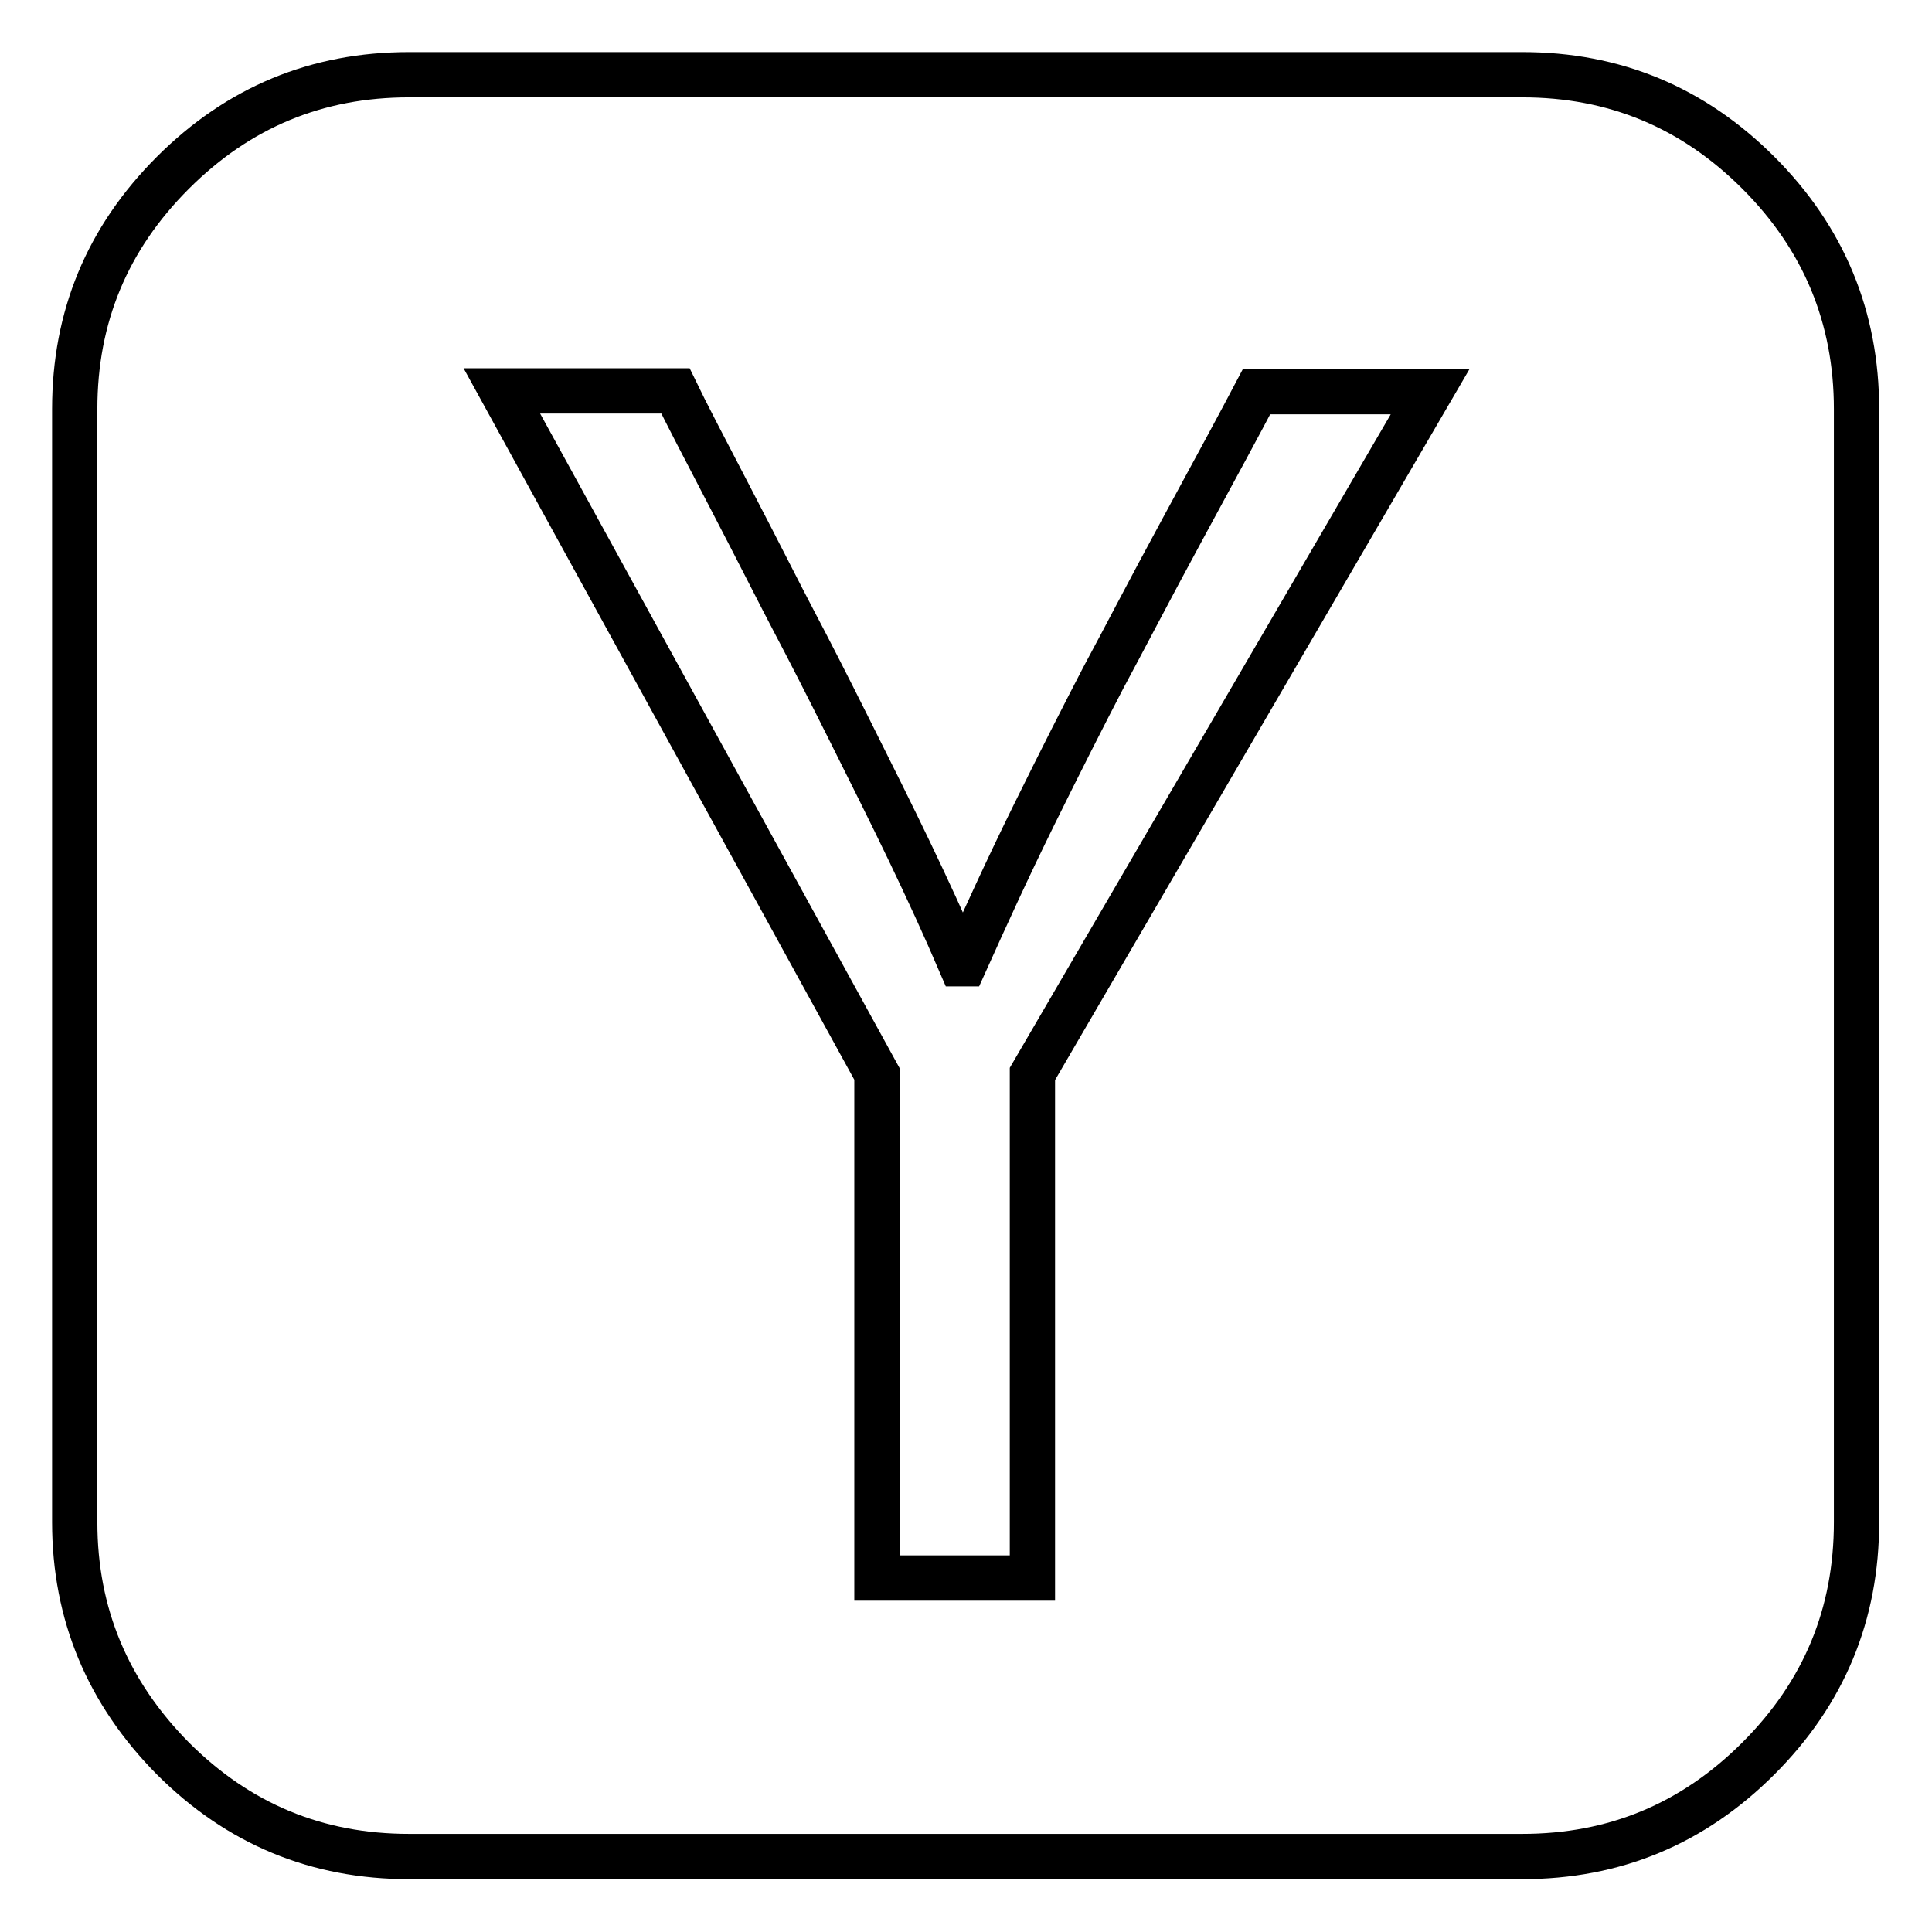
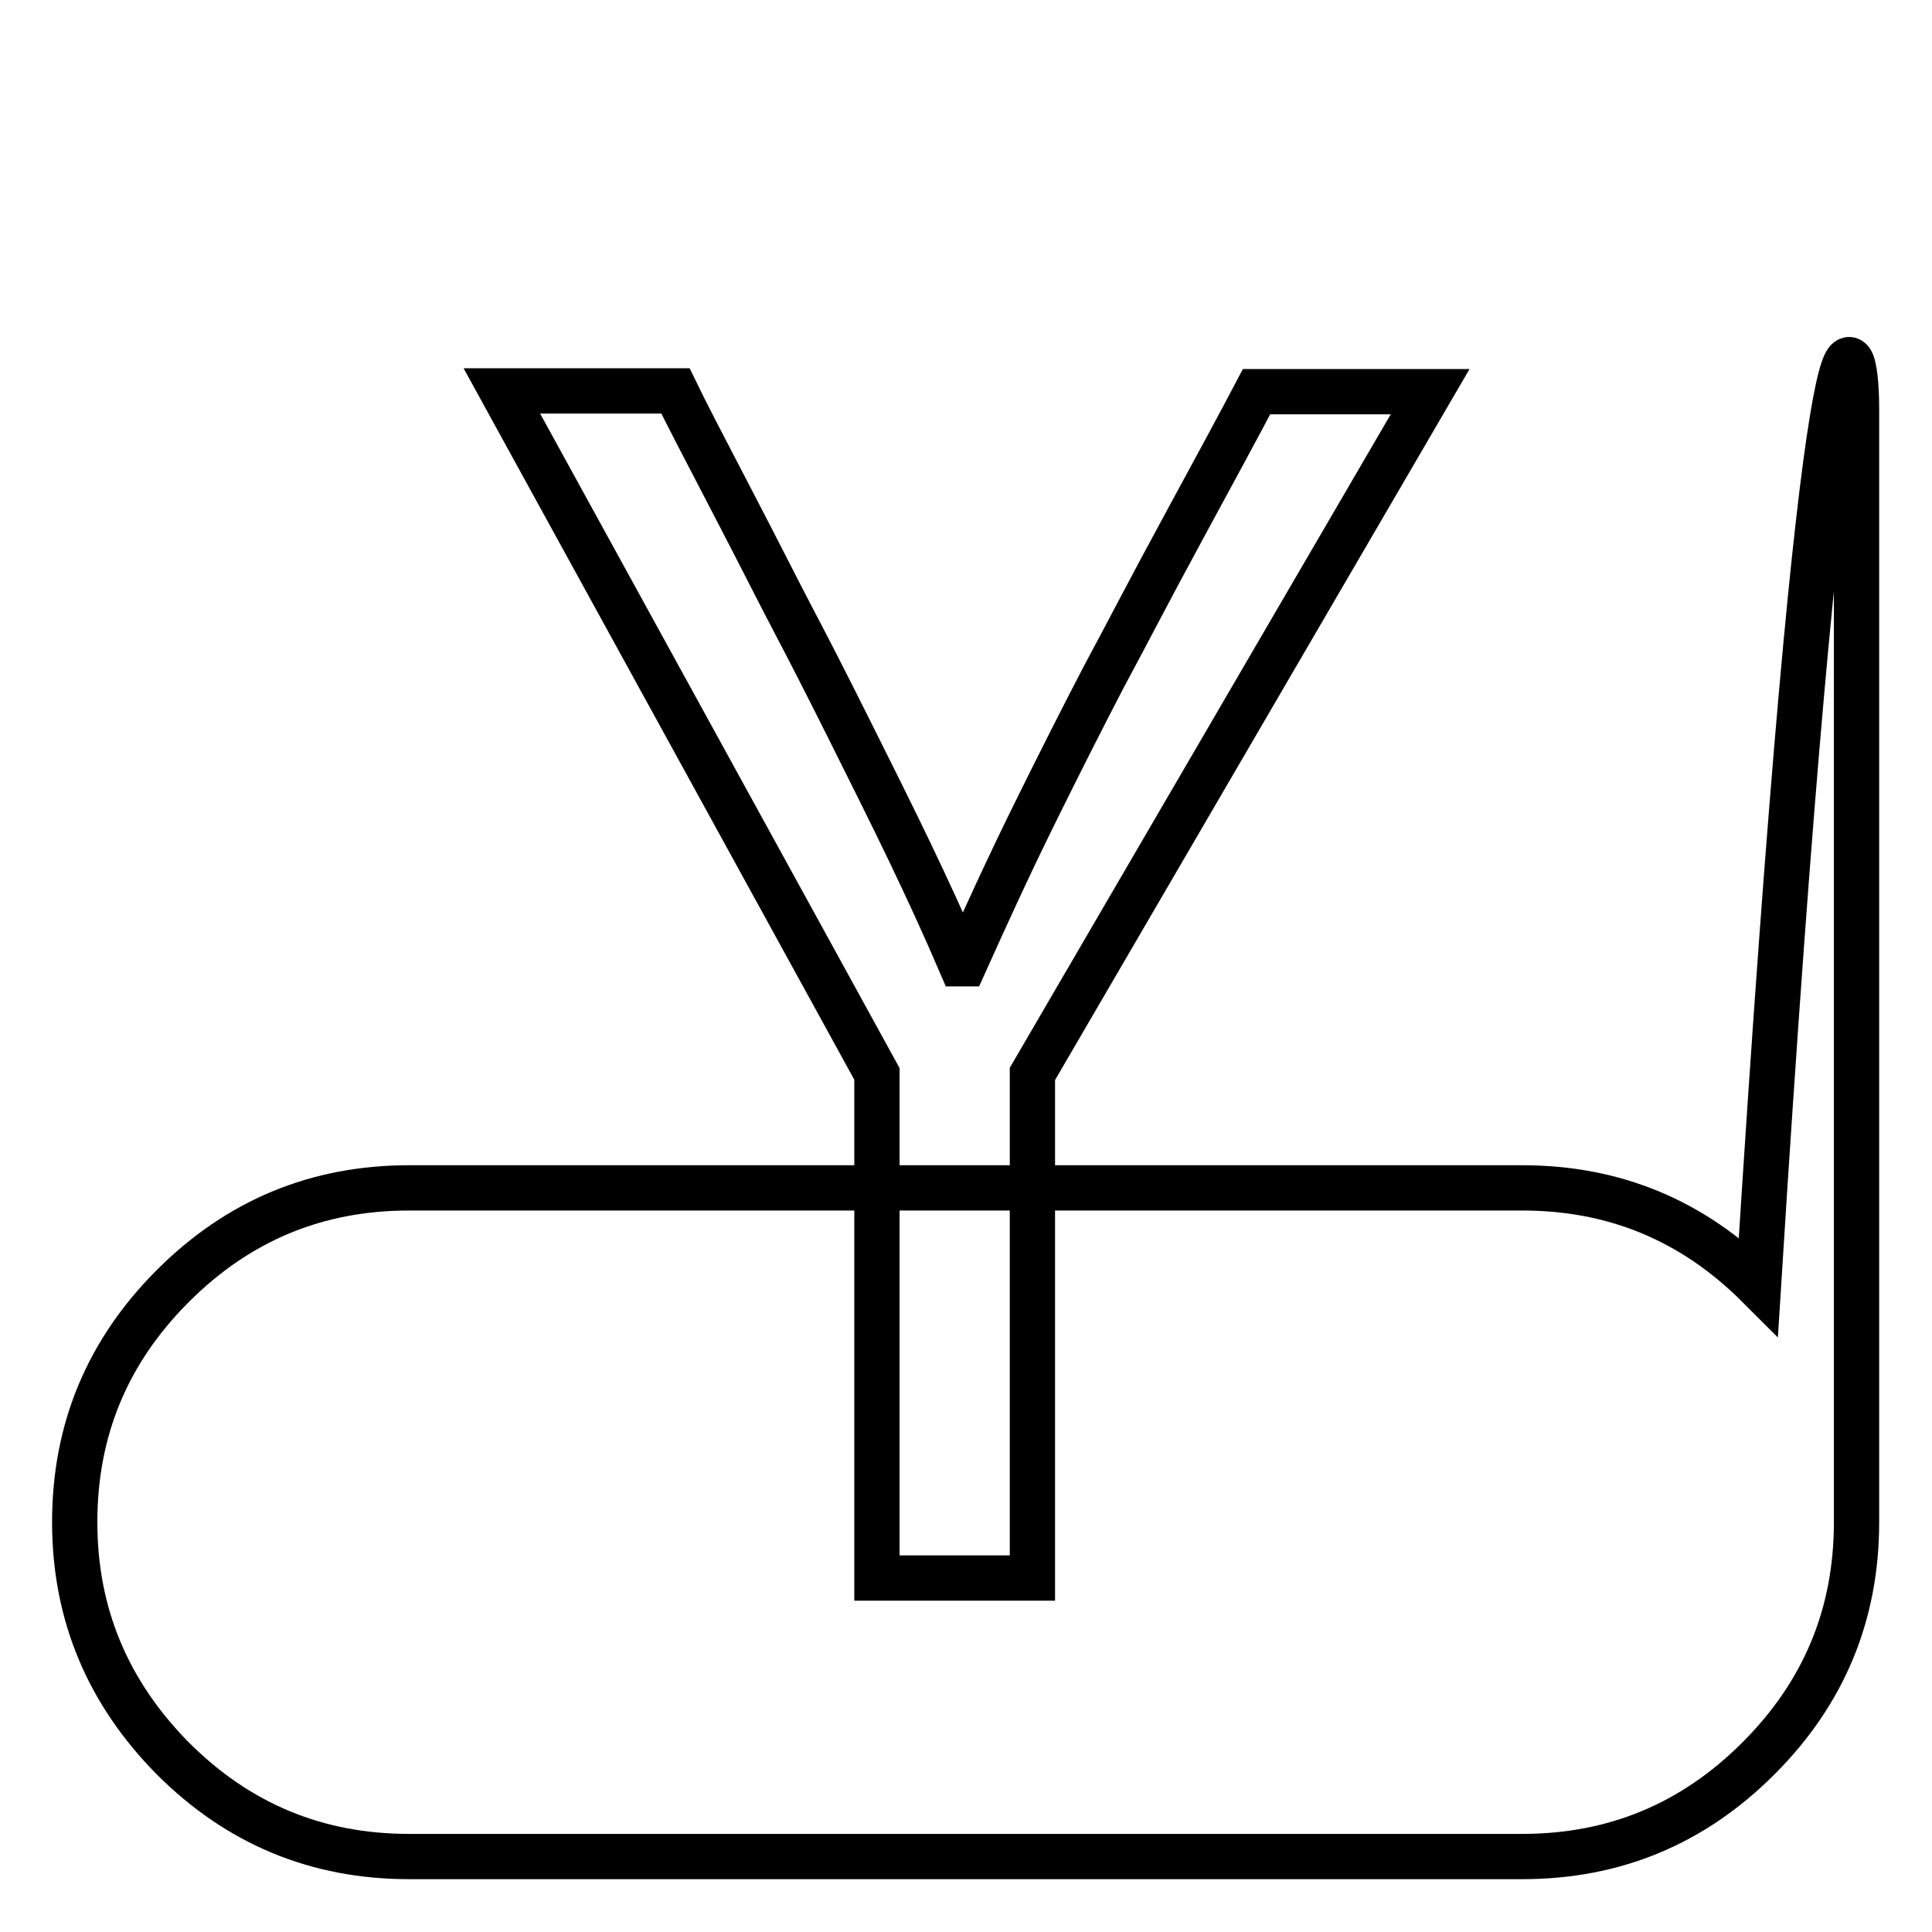
<svg xmlns="http://www.w3.org/2000/svg" version="1.1" x="0px" y="0px" viewBox="0 0 256 256" enable-background="new 0 0 256 256" xml:space="preserve">
  <g>
    <g>
-       <path stroke-width="6" fill-opacity="0" stroke="#000000" d="M136.8,142.3l52.7-90.4h-23c-2.1,4-5.4,10.1-9.8,18.2c-4.4,8.1-7.8,14.7-10.5,19.7c-2.6,5-5.7,11.1-9.2,18.2c-3.5,7.1-6.5,13.7-9.2,19.7h-0.5c-2.1-4.9-4.4-9.9-6.8-14.9c-2.4-5-5.1-10.4-8-16.2c-2.9-5.8-5.3-10.5-7.2-14.1c-1.9-3.6-4.6-9-8.3-16.1c-3.7-7.1-6.2-11.9-7.5-14.6h-23l49.7,90.5v66.8h20.6V142.3L136.8,142.3z M246,54.2v147.5c0,12.2-4.3,22.6-13,31.3c-8.7,8.7-19.1,13-31.3,13H54.2c-12.2,0-22.6-4.3-31.3-13c-8.6-8.7-13-19.1-13-31.3V54.2c0-12.2,4.3-22.6,13-31.3s19.1-13,31.3-13h147.5c12.2,0,22.6,4.3,31.3,13C241.7,31.6,246,42.1,246,54.2z" />
+       <path stroke-width="6" fill-opacity="0" stroke="#000000" d="M136.8,142.3l52.7-90.4h-23c-2.1,4-5.4,10.1-9.8,18.2c-4.4,8.1-7.8,14.7-10.5,19.7c-2.6,5-5.7,11.1-9.2,18.2c-3.5,7.1-6.5,13.7-9.2,19.7h-0.5c-2.1-4.9-4.4-9.9-6.8-14.9c-2.4-5-5.1-10.4-8-16.2c-2.9-5.8-5.3-10.5-7.2-14.1c-1.9-3.6-4.6-9-8.3-16.1c-3.7-7.1-6.2-11.9-7.5-14.6h-23l49.7,90.5v66.8h20.6V142.3L136.8,142.3z M246,54.2v147.5c0,12.2-4.3,22.6-13,31.3c-8.7,8.7-19.1,13-31.3,13H54.2c-12.2,0-22.6-4.3-31.3-13c-8.6-8.7-13-19.1-13-31.3c0-12.2,4.3-22.6,13-31.3s19.1-13,31.3-13h147.5c12.2,0,22.6,4.3,31.3,13C241.7,31.6,246,42.1,246,54.2z" />
    </g>
  </g>
</svg>